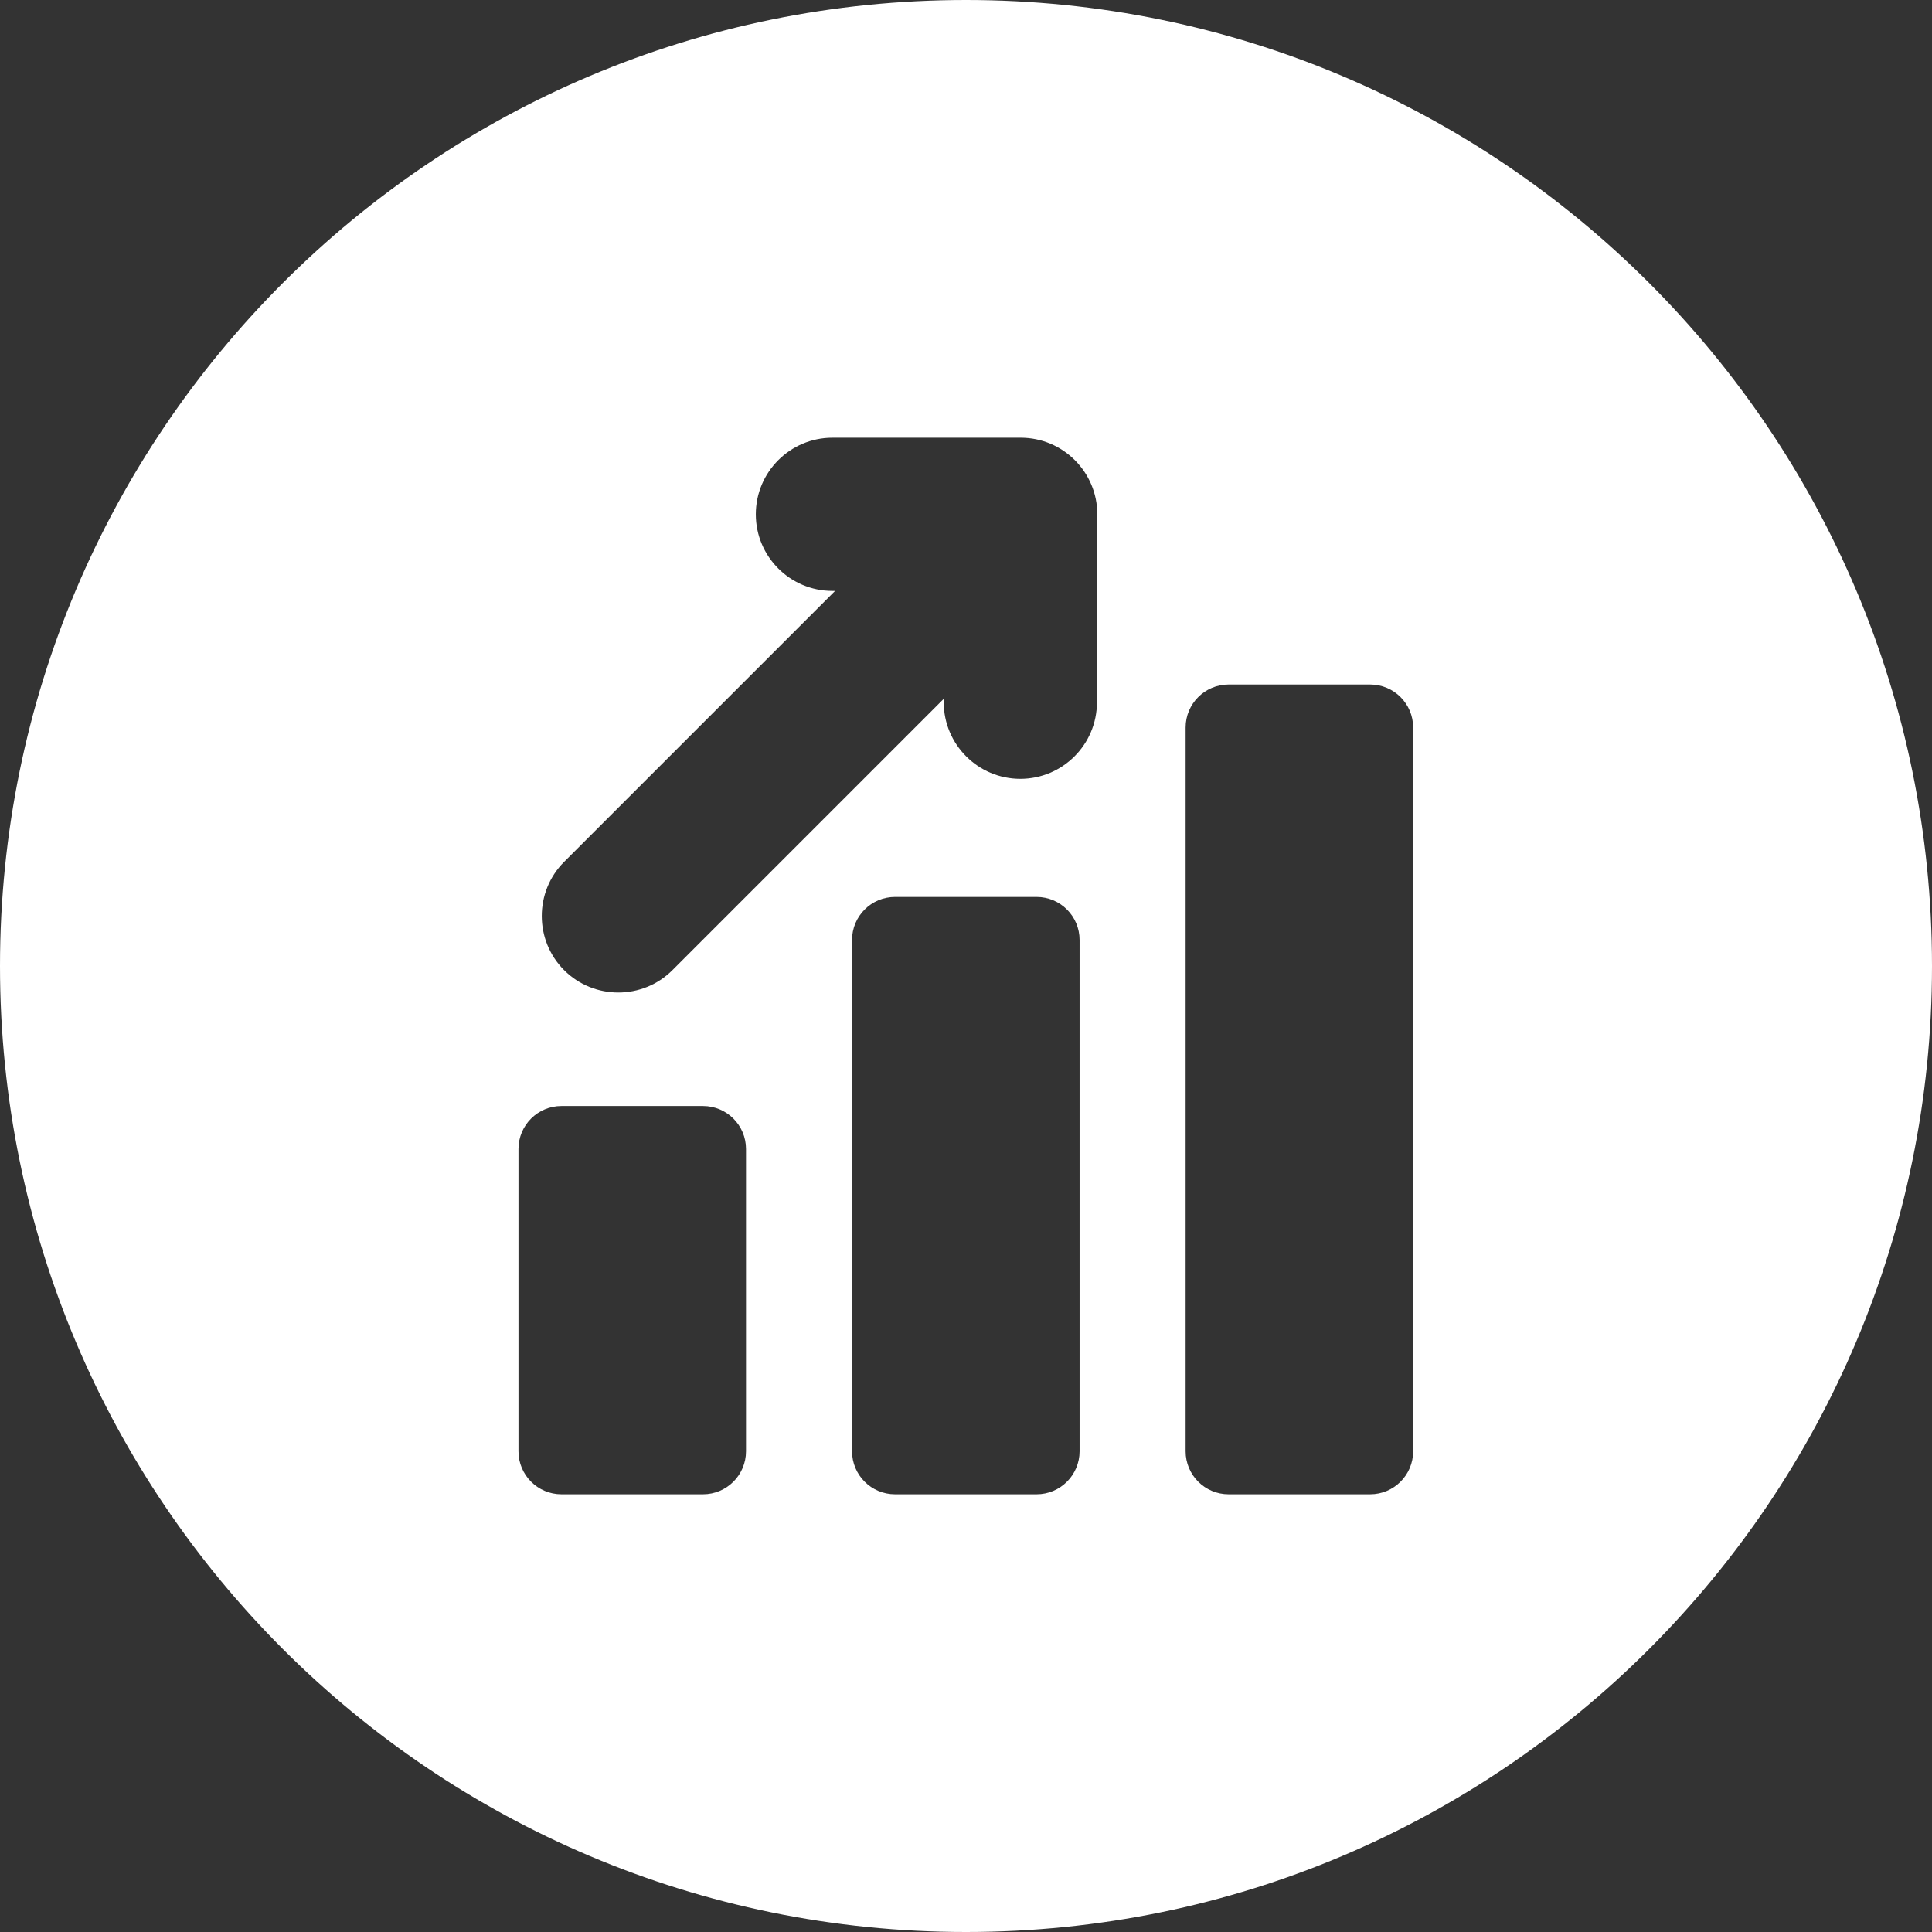
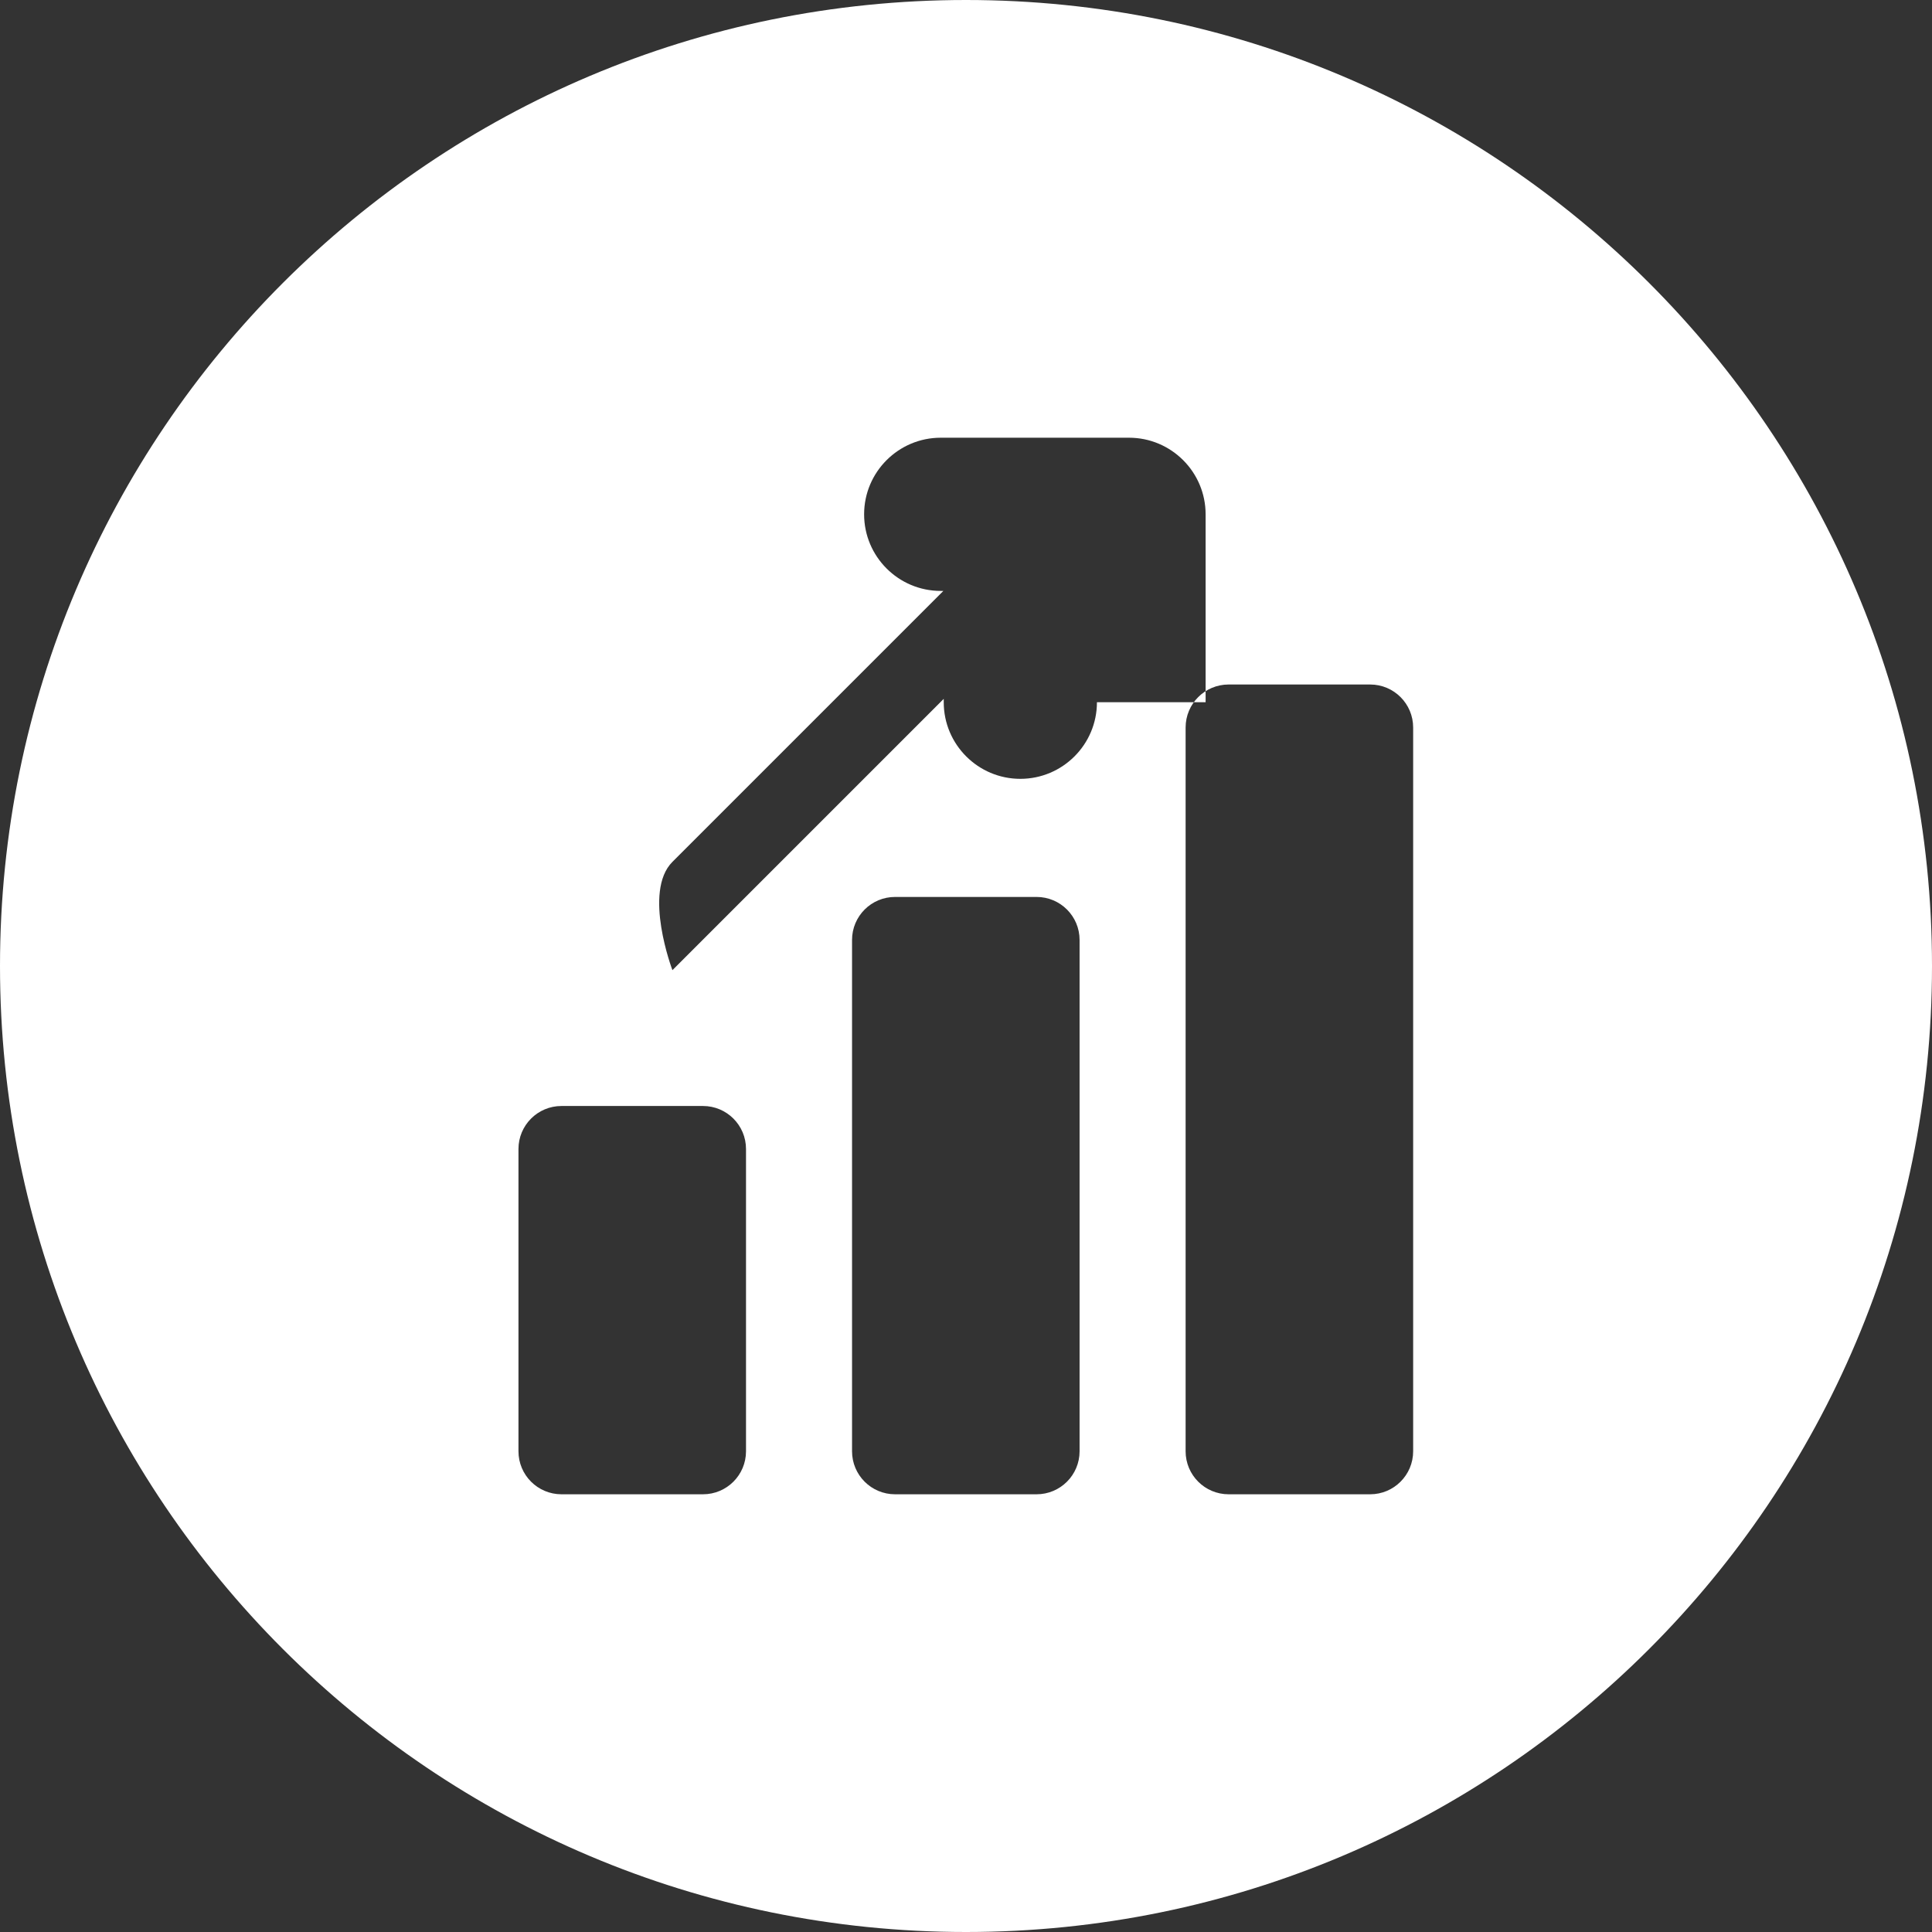
<svg xmlns="http://www.w3.org/2000/svg" version="1.1" id="Layer_1" x="0px" y="0px" viewBox="0 0 512 512" style="enable-background:new 0 0 512 512;" xml:space="preserve">
  <rect x="0" y="0" width="512" height="512" fill="#333333" stroke="none" />
  <style type="text/css">
	.st0{fill:#FFFFFF;}
</style>
  <g id="Layer_2_1_">
    <g id="Layer_1_copy_2">
      <g id="_59">
-         <path class="st0" d="M256,0C114.6,0,0,114.6,0,256s114.6,256,256,256s256-114.6,256-256S397.4,0,256,0z M197.7,384.6     c0,6.3-5.1,11.4-11.4,11.4h0h-37.5c-6.3,0-11.4-5.1-11.4-11.4l0,0v-80.1c0-6.3,5.1-11.4,11.4-11.4h0h37.5     c6.3,0,11.4,5.1,11.4,11.4l0,0V384.6z M286.1,384.6c0,6.3-5.1,11.4-11.4,11.4h0h-37.5c-6.3,0-11.4-5.1-11.4-11.4l0,0V249.1     c0-6.3,5.1-11.4,11.4-11.4h37.5c6.3,0,11.4,5.1,11.4,11.4v0V384.6z M290.7,186.1c0,11.2-9.1,20.3-20.3,20.3     c-11.2,0-20.3-9.1-20.3-20.3v-0.9l-71.9,71.9c-7.9,7.9-20.8,7.9-28.7,0s-7.9-20.8,0-28.7l71.8-71.8h-0.7     c-11.2,0-20.3-9.1-20.3-20.3s9.1-20.3,20.3-20.3h49.9c11.2,0,20.3,9.1,20.3,20.3l0,0V186.1z M374.5,384.6     c0,6.3-5.1,11.4-11.4,11.4h0h-37.5c-6.3,0-11.4-5.1-11.4-11.4v0V192.8c0-6.3,5.1-11.4,11.4-11.4c0,0,0,0,0,0h37.5     c6.3,0,11.4,5.1,11.4,11.4c0,0,0,0,0,0V384.6z" />
+         <path class="st0" d="M256,0C114.6,0,0,114.6,0,256s114.6,256,256,256s256-114.6,256-256S397.4,0,256,0z M197.7,384.6     c0,6.3-5.1,11.4-11.4,11.4h0h-37.5c-6.3,0-11.4-5.1-11.4-11.4l0,0v-80.1c0-6.3,5.1-11.4,11.4-11.4h0h37.5     c6.3,0,11.4,5.1,11.4,11.4l0,0V384.6z M286.1,384.6c0,6.3-5.1,11.4-11.4,11.4h0h-37.5c-6.3,0-11.4-5.1-11.4-11.4l0,0V249.1     c0-6.3,5.1-11.4,11.4-11.4h37.5c6.3,0,11.4,5.1,11.4,11.4v0V384.6z M290.7,186.1c0,11.2-9.1,20.3-20.3,20.3     c-11.2,0-20.3-9.1-20.3-20.3v-0.9l-71.9,71.9s-7.9-20.8,0-28.7l71.8-71.8h-0.7     c-11.2,0-20.3-9.1-20.3-20.3s9.1-20.3,20.3-20.3h49.9c11.2,0,20.3,9.1,20.3,20.3l0,0V186.1z M374.5,384.6     c0,6.3-5.1,11.4-11.4,11.4h0h-37.5c-6.3,0-11.4-5.1-11.4-11.4v0V192.8c0-6.3,5.1-11.4,11.4-11.4c0,0,0,0,0,0h37.5     c6.3,0,11.4,5.1,11.4,11.4c0,0,0,0,0,0V384.6z" />
      </g>
    </g>
  </g>
</svg>